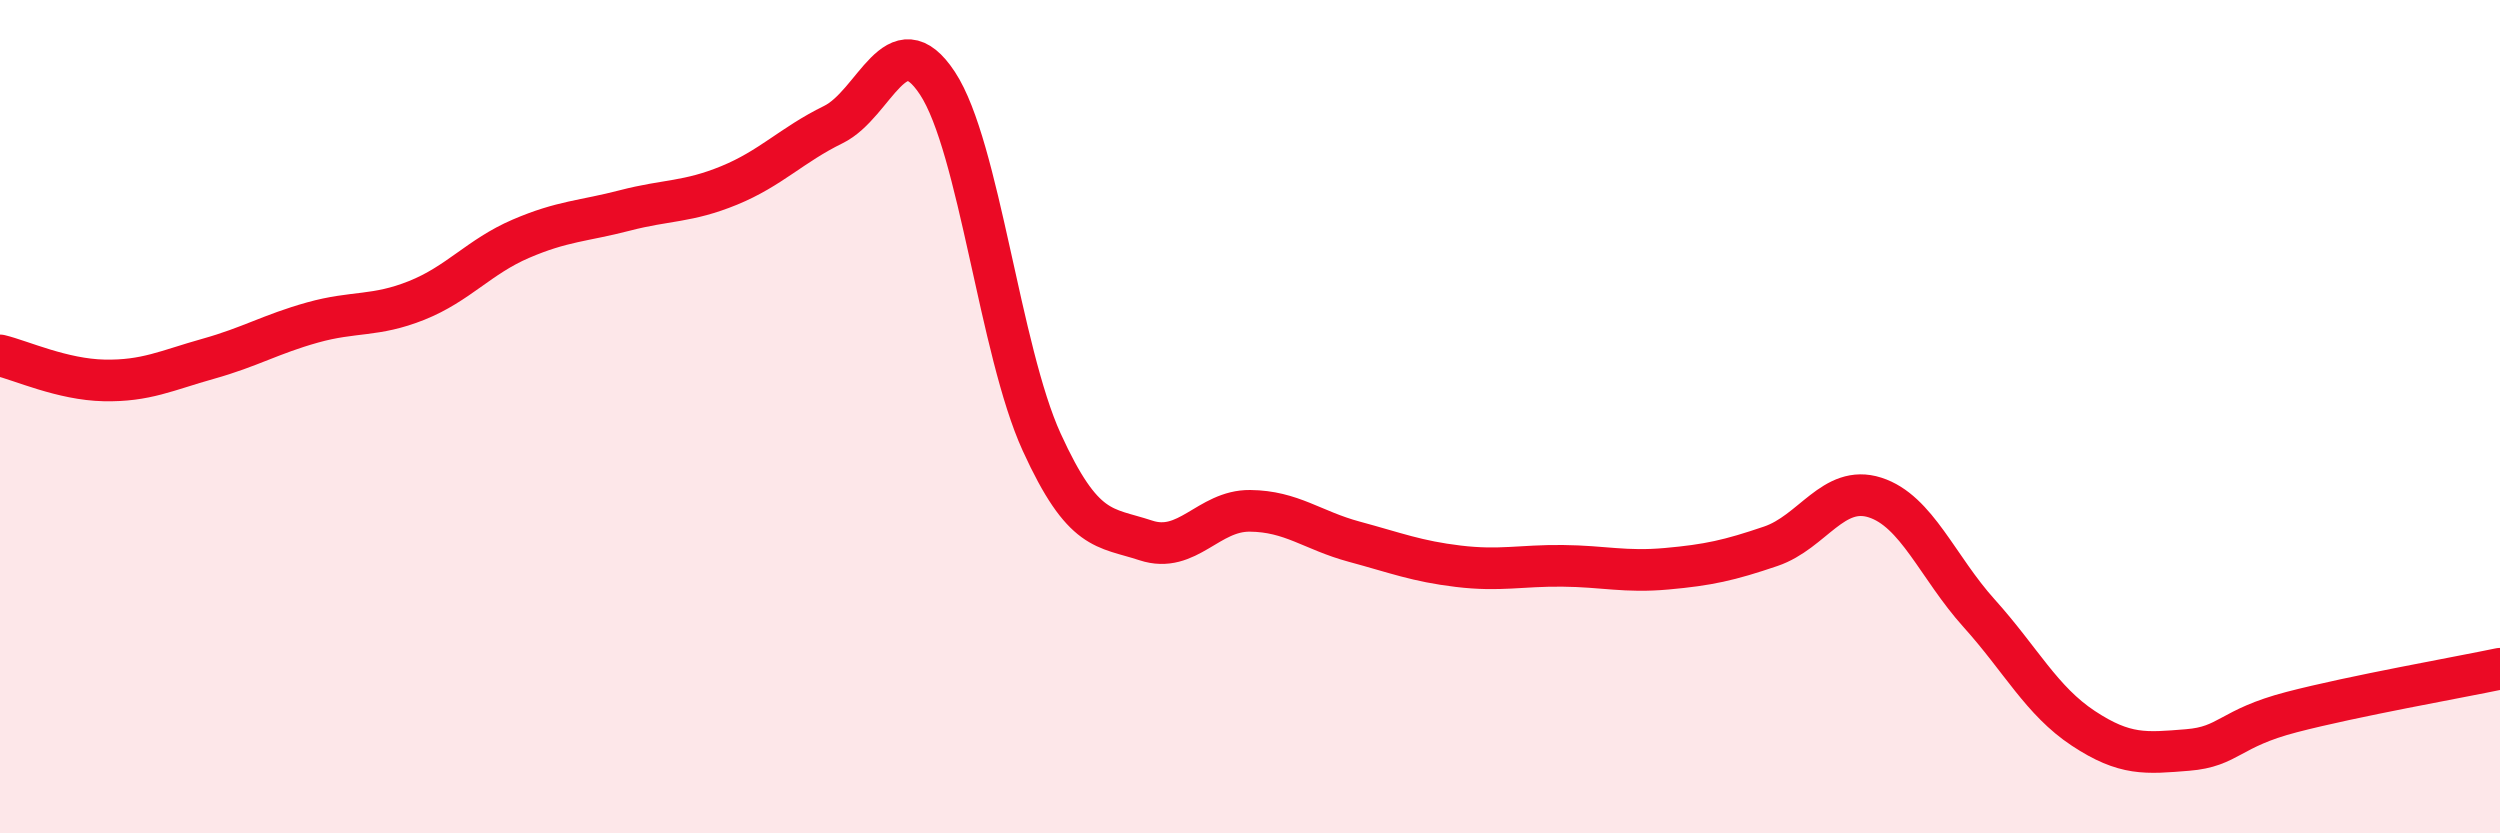
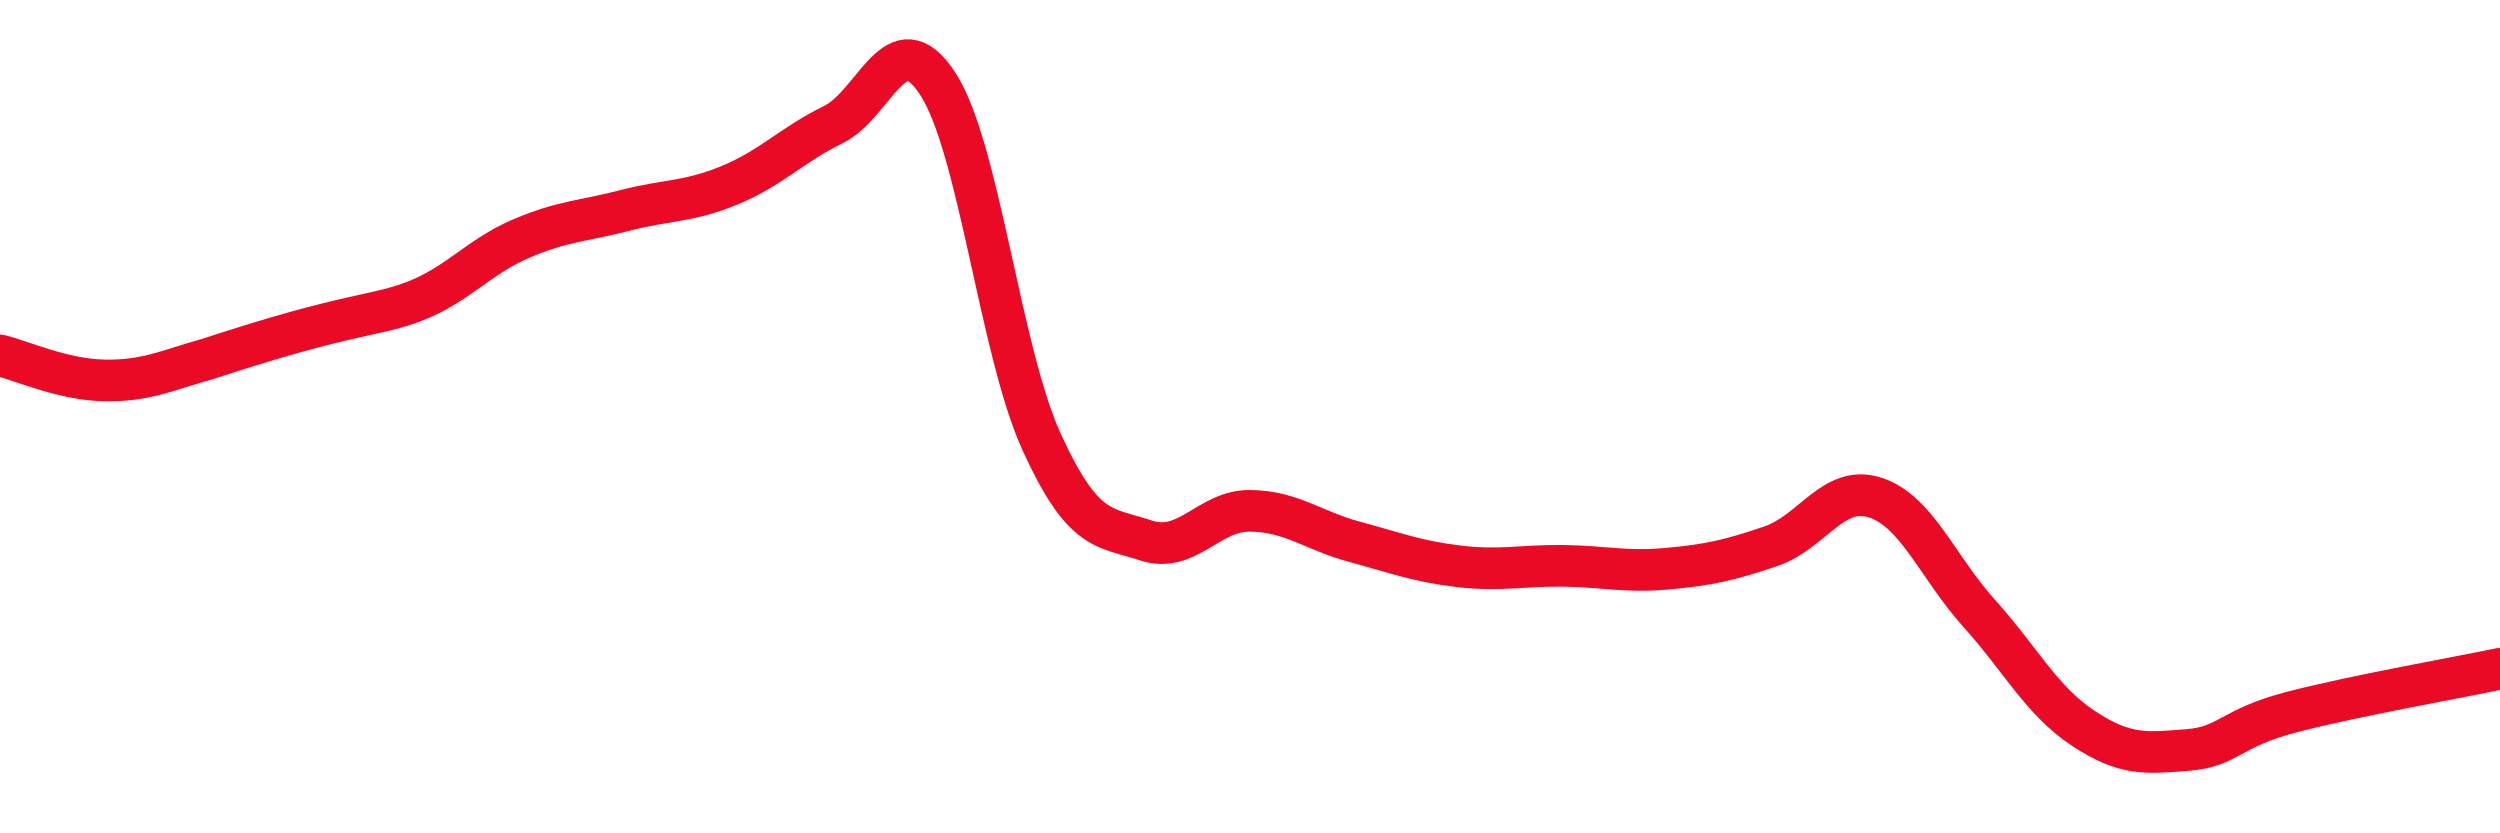
<svg xmlns="http://www.w3.org/2000/svg" width="60" height="20" viewBox="0 0 60 20">
-   <path d="M 0,8.53 C 0.5,8.65 1.5,9.11 2.5,9.13 C 3.5,9.15 4,8.89 5,8.61 C 6,8.33 6.5,8.02 7.5,7.74 C 8.5,7.46 9,7.61 10,7.21 C 11,6.81 11.5,6.16 12.5,5.73 C 13.5,5.3 14,5.31 15,5.05 C 16,4.79 16.5,4.86 17.5,4.45 C 18.5,4.04 19,3.48 20,2.99 C 21,2.5 21.5,0.48 22.5,2 C 23.5,3.52 24,8.42 25,10.61 C 26,12.8 26.5,12.64 27.5,12.97 C 28.5,13.3 29,12.25 30,12.26 C 31,12.27 31.5,12.73 32.5,13 C 33.5,13.27 34,13.47 35,13.59 C 36,13.71 36.5,13.57 37.5,13.58 C 38.5,13.59 39,13.74 40,13.65 C 41,13.56 41.5,13.45 42.5,13.11 C 43.5,12.77 44,11.62 45,11.94 C 46,12.26 46.5,13.61 47.5,14.72 C 48.5,15.83 49,16.82 50,17.48 C 51,18.14 51.5,18.08 52.5,18 C 53.5,17.92 53.5,17.48 55,17.09 C 56.5,16.7 59,16.26 60,16.05L60 20L0 20Z" fill="#EB0A25" opacity="0.1" stroke-linecap="round" stroke-linejoin="round" />
-   <path d="M 0,8.53 C 0.5,8.65 1.5,9.11 2.5,9.13 C 3.5,9.15 4,8.89 5,8.61 C 6,8.33 6.5,8.02 7.5,7.74 C 8.5,7.46 9,7.61 10,7.21 C 11,6.81 11.5,6.16 12.5,5.73 C 13.5,5.3 14,5.31 15,5.05 C 16,4.79 16.5,4.86 17.5,4.45 C 18.5,4.04 19,3.48 20,2.99 C 21,2.5 21.5,0.48 22.5,2 C 23.5,3.52 24,8.42 25,10.61 C 26,12.8 26.5,12.64 27.5,12.97 C 28.5,13.3 29,12.25 30,12.26 C 31,12.27 31.5,12.73 32.5,13 C 33.5,13.27 34,13.47 35,13.59 C 36,13.71 36.5,13.57 37.5,13.58 C 38.5,13.59 39,13.74 40,13.65 C 41,13.56 41.5,13.45 42.5,13.11 C 43.5,12.77 44,11.62 45,11.94 C 46,12.26 46.5,13.61 47.5,14.72 C 48.5,15.83 49,16.82 50,17.48 C 51,18.14 51.5,18.08 52.5,18 C 53.5,17.92 53.5,17.48 55,17.09 C 56.5,16.7 59,16.26 60,16.05" stroke="#EB0A25" stroke-width="1" fill="none" stroke-linecap="round" stroke-linejoin="round" />
+   <path d="M 0,8.53 C 0.5,8.65 1.5,9.11 2.5,9.13 C 3.5,9.15 4,8.89 5,8.61 C 8.5,7.46 9,7.61 10,7.21 C 11,6.81 11.5,6.16 12.5,5.73 C 13.5,5.3 14,5.31 15,5.05 C 16,4.79 16.5,4.86 17.5,4.45 C 18.5,4.04 19,3.48 20,2.99 C 21,2.5 21.5,0.48 22.5,2 C 23.5,3.52 24,8.42 25,10.61 C 26,12.8 26.5,12.64 27.5,12.97 C 28.5,13.3 29,12.25 30,12.26 C 31,12.27 31.5,12.73 32.5,13 C 33.5,13.27 34,13.47 35,13.59 C 36,13.71 36.5,13.57 37.5,13.58 C 38.5,13.59 39,13.74 40,13.65 C 41,13.56 41.5,13.45 42.5,13.11 C 43.5,12.77 44,11.62 45,11.94 C 46,12.26 46.5,13.61 47.5,14.72 C 48.5,15.83 49,16.82 50,17.48 C 51,18.14 51.5,18.08 52.5,18 C 53.5,17.92 53.5,17.48 55,17.09 C 56.5,16.7 59,16.26 60,16.05" stroke="#EB0A25" stroke-width="1" fill="none" stroke-linecap="round" stroke-linejoin="round" />
</svg>